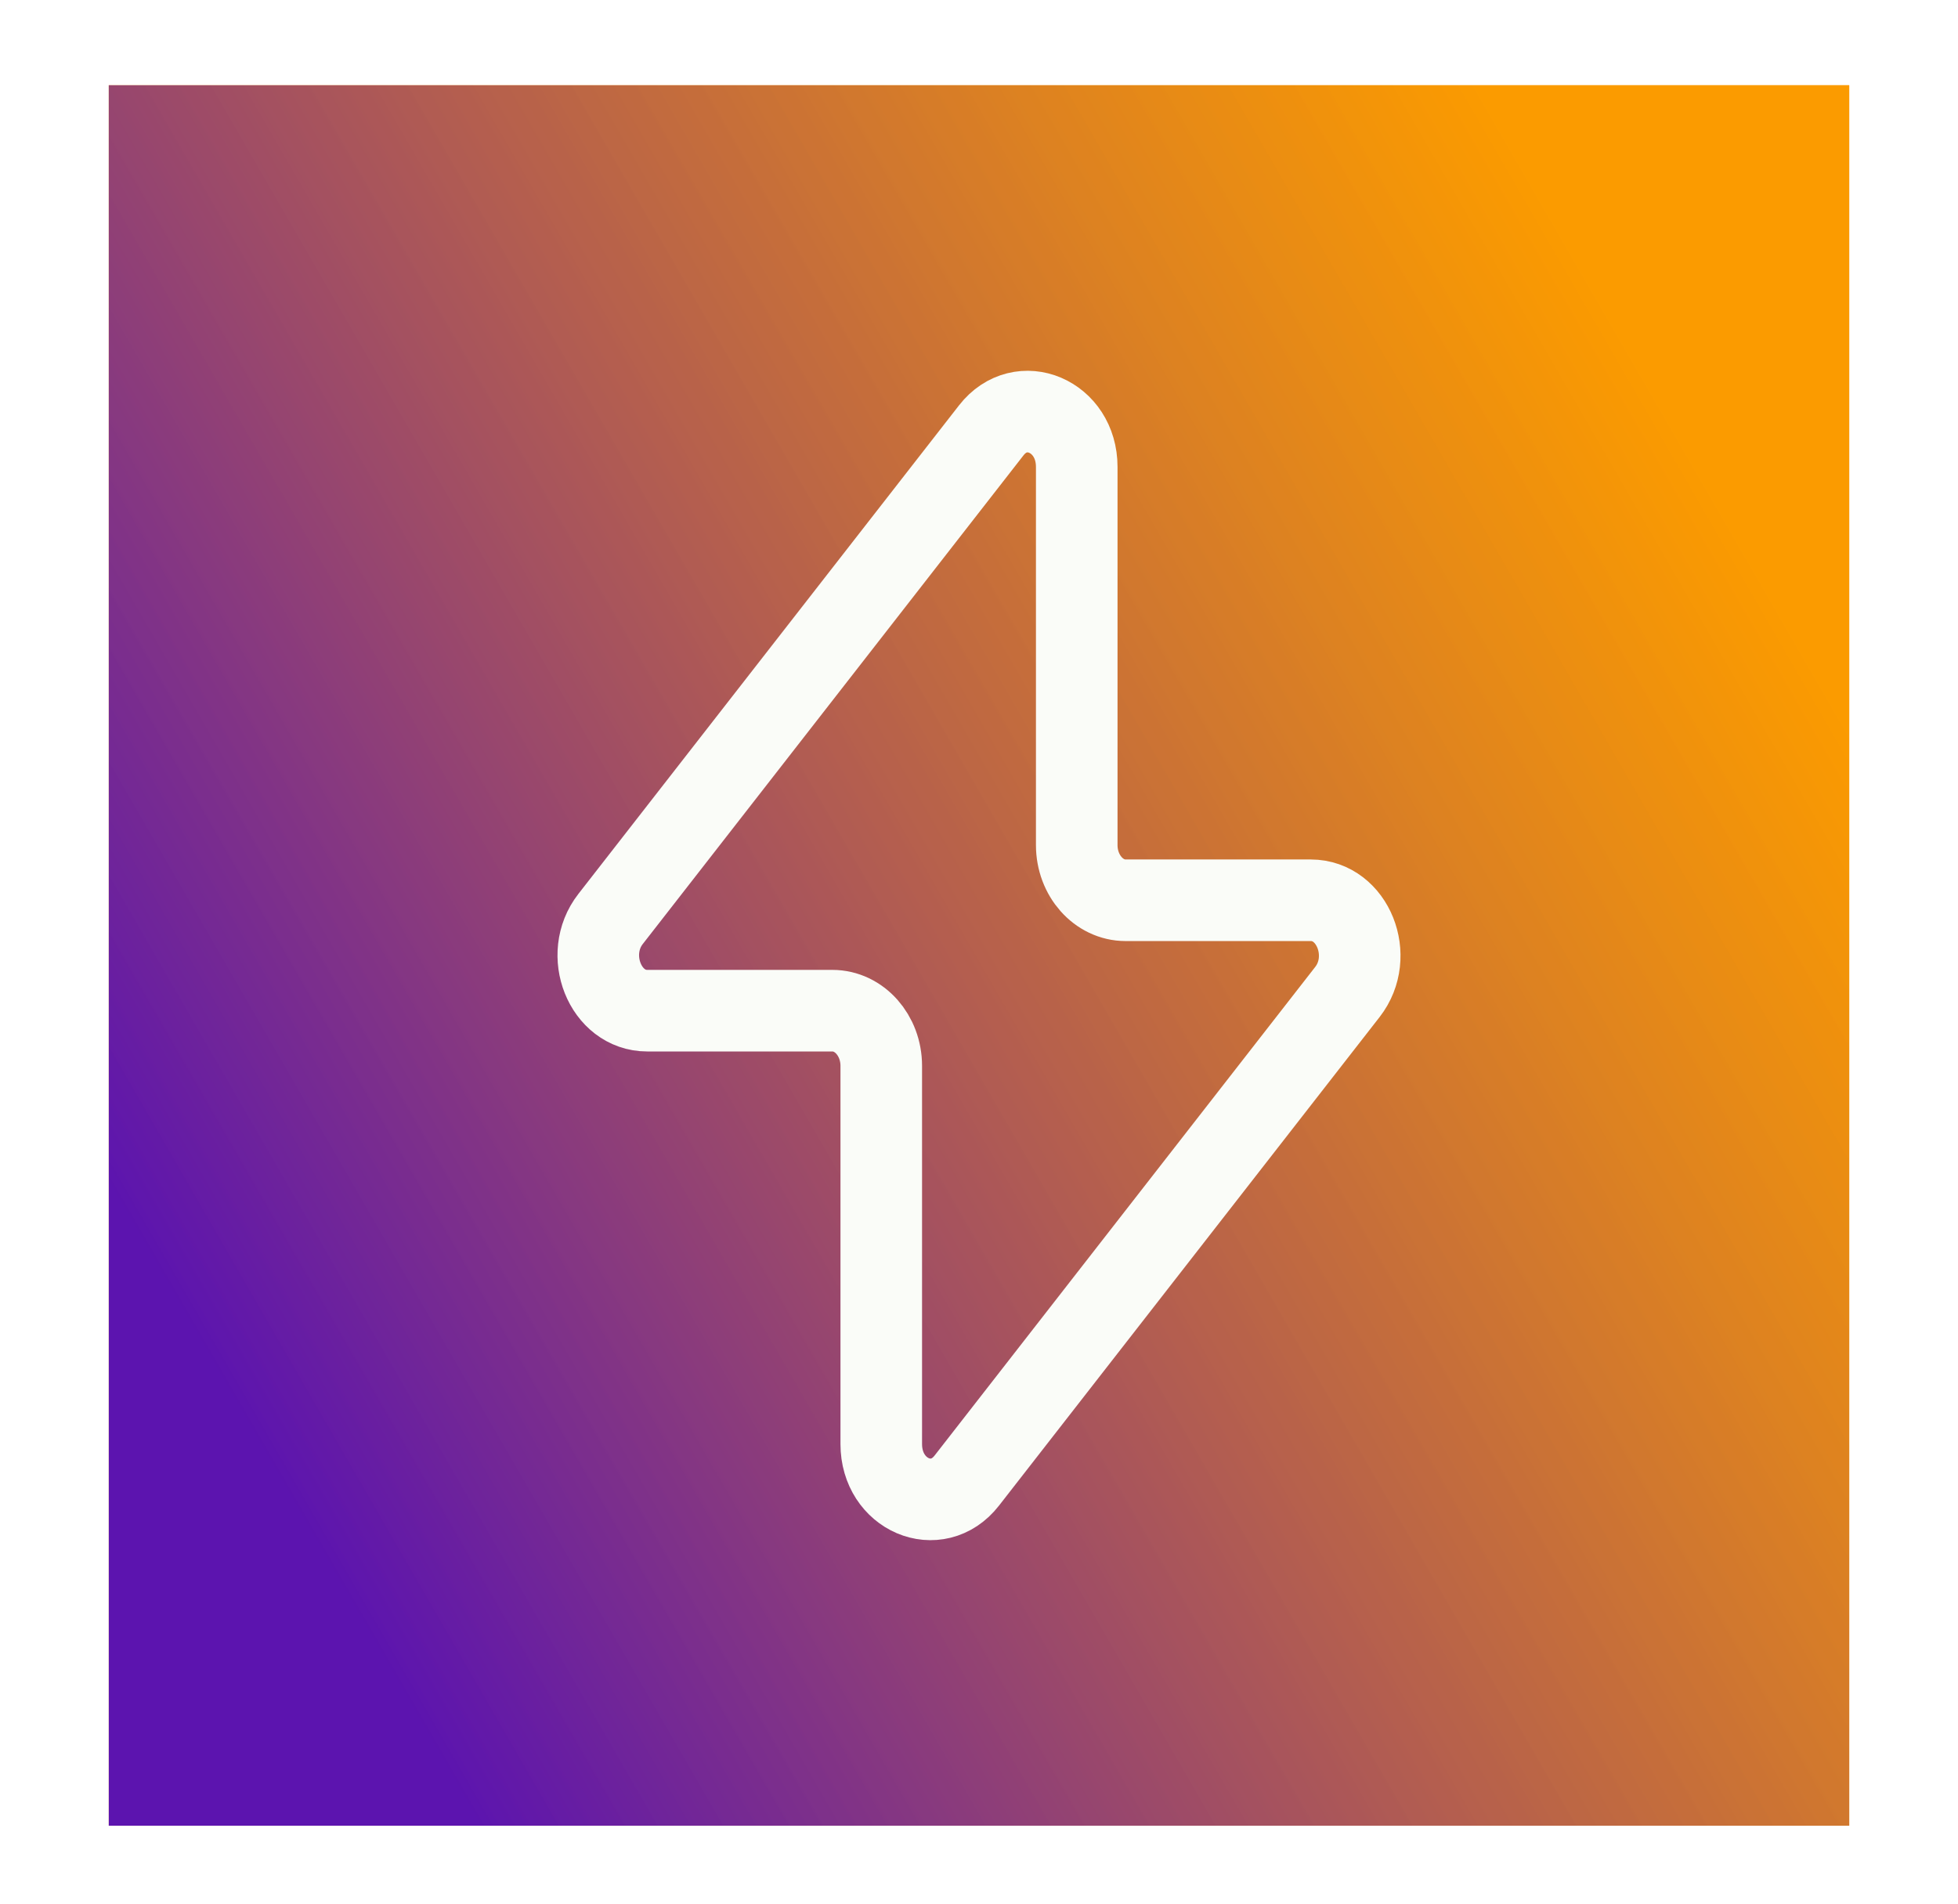
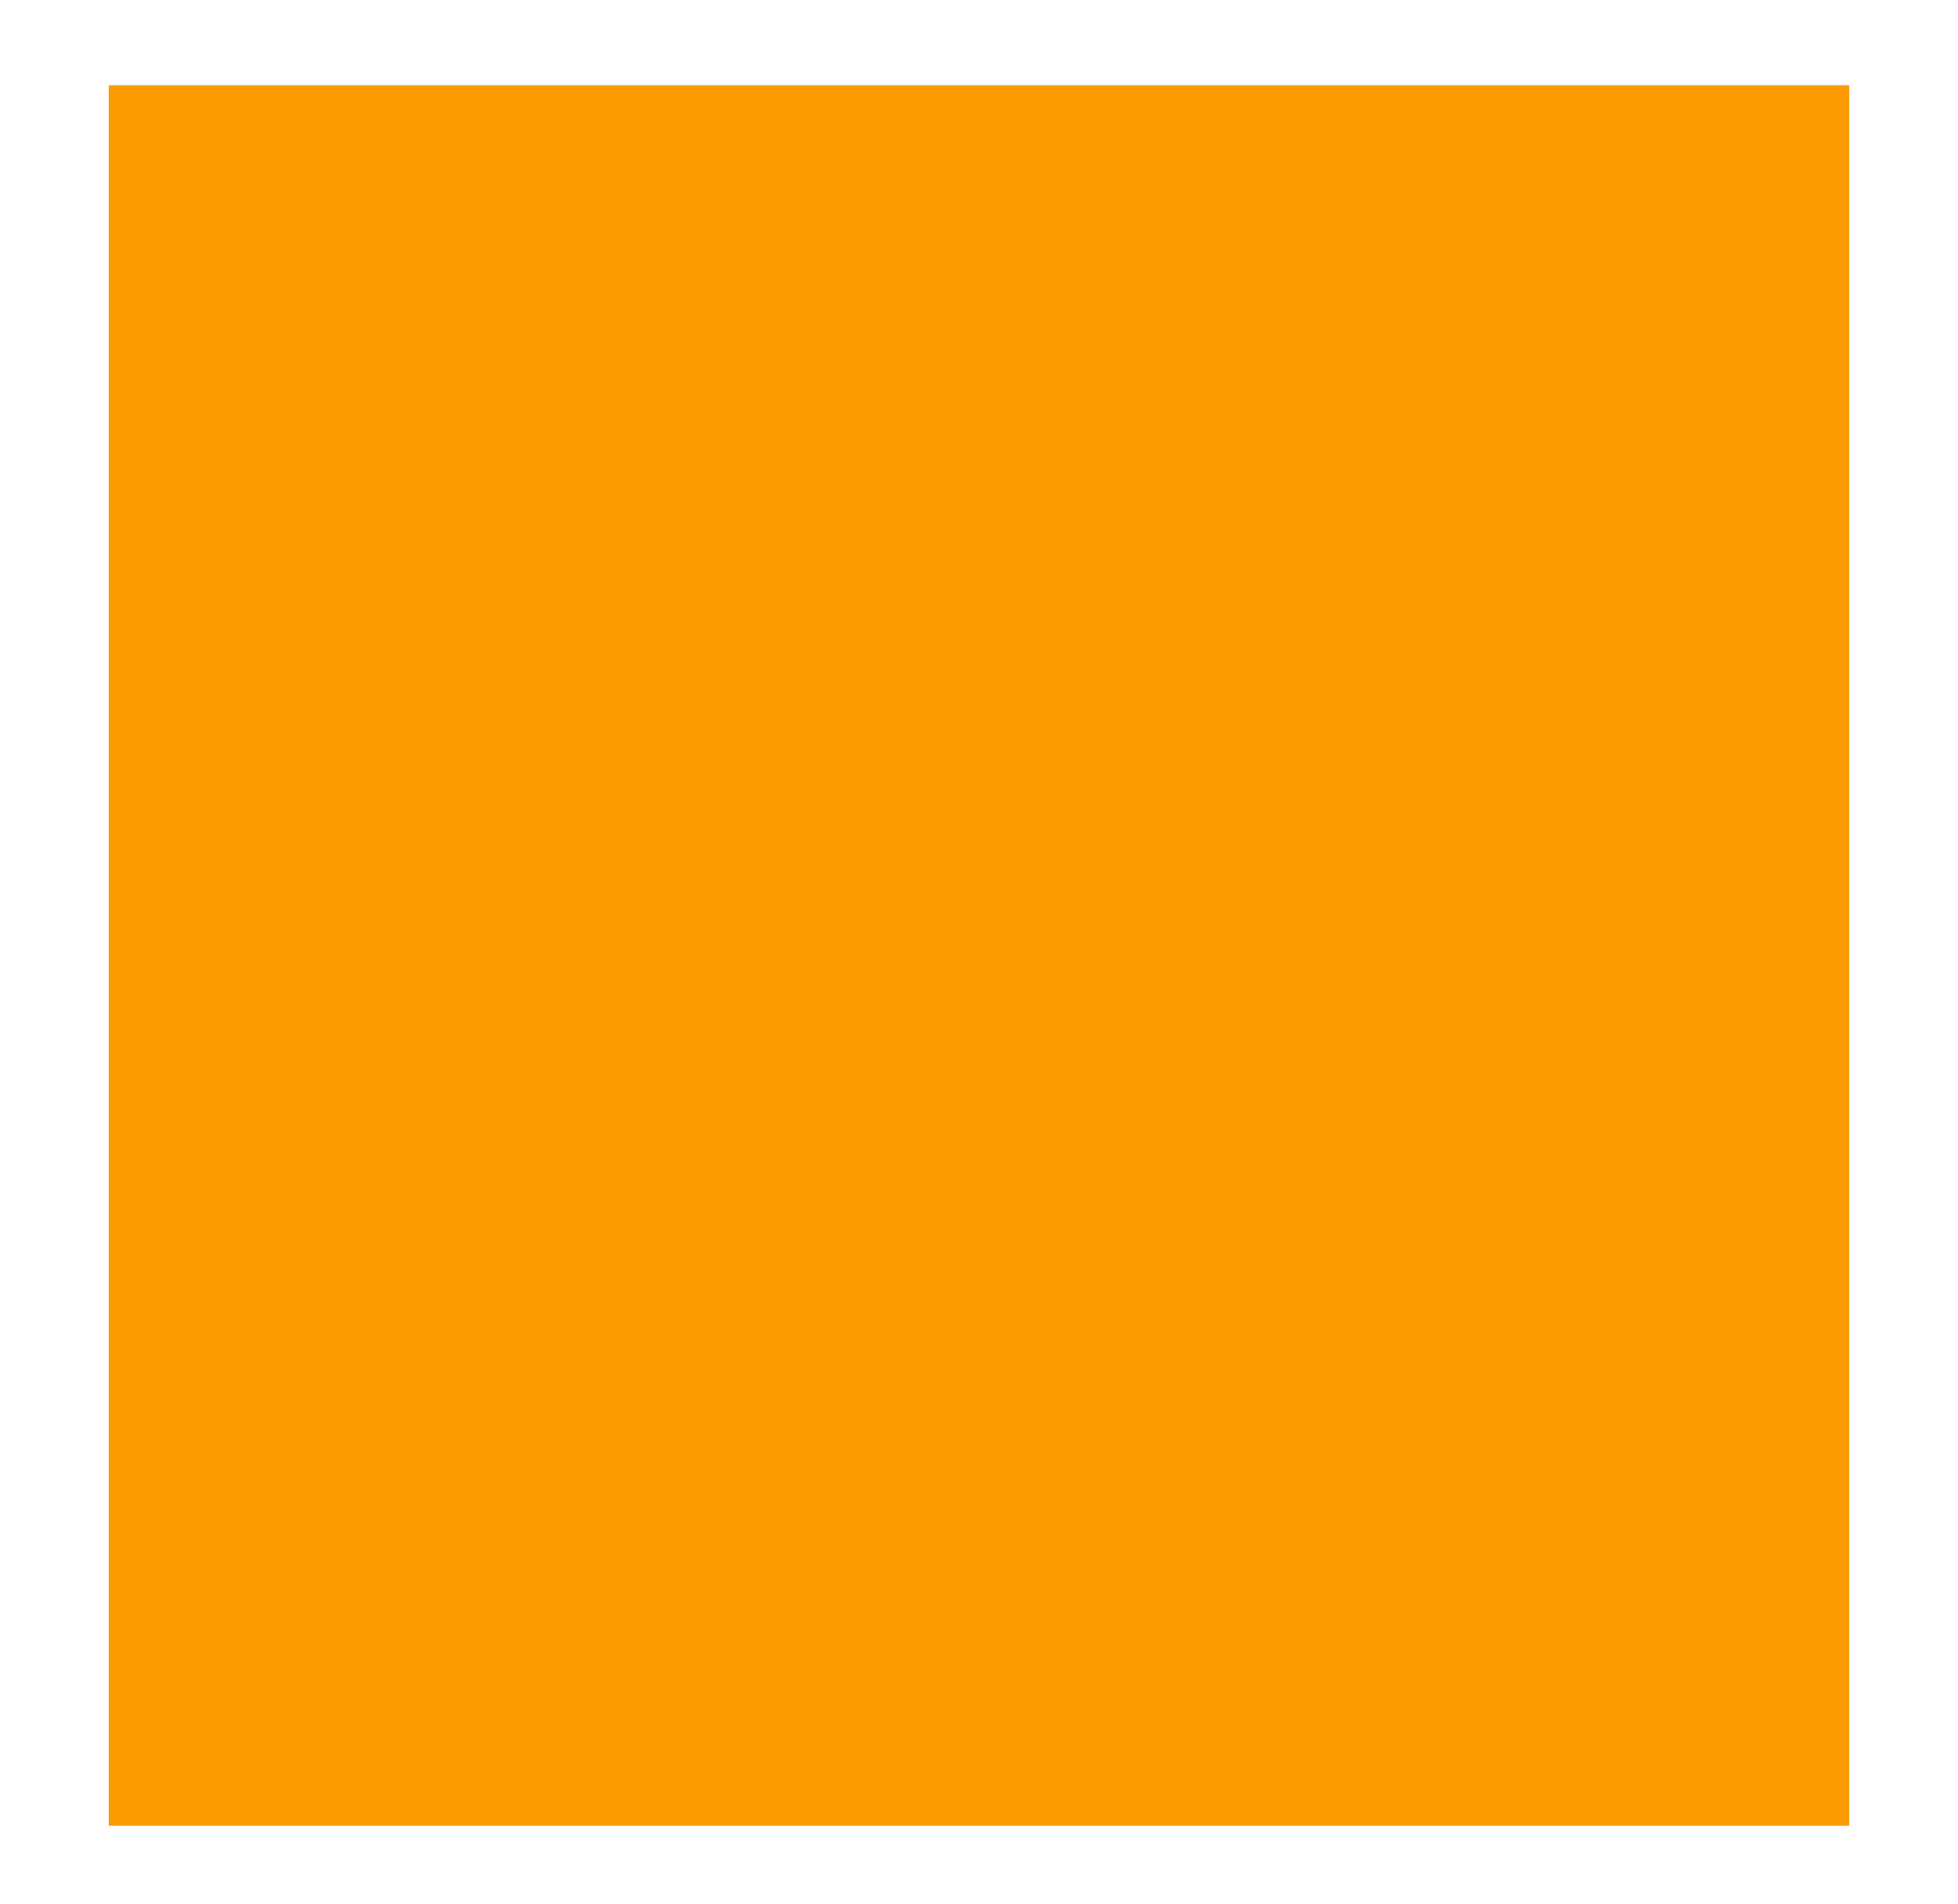
<svg xmlns="http://www.w3.org/2000/svg" width="36" height="35" viewBox="0 0 36 35" fill="none">
  <g filter="url(#filter0_d_29_456)">
    <rect width="32" height="32" transform="translate(2 1)" fill="#FB9B00" />
-     <rect width="32" height="32" transform="translate(2 1)" fill="url(#paint0_linear_29_456)" />
-     <path d="M11.226 16.329L18.224 7.347C18.771 6.644 19.797 7.081 19.797 8.017V14.97C19.797 15.53 20.2 15.985 20.696 15.985H24.1C24.873 15.985 25.285 17.015 24.774 17.671L17.776 26.654C17.229 27.356 16.203 26.919 16.203 25.983V19.03C16.203 18.47 15.8 18.015 15.304 18.015H11.9C11.127 18.015 10.715 16.985 11.226 16.329Z" stroke="#FAFCF8" stroke-width="1.5" stroke-linecap="round" stroke-linejoin="round" />
  </g>
  <defs>
    <filter id="filter0_d_29_456" x="0.867" y="0.433" width="34.267" height="34.267" filterUnits="userSpaceOnUse" color-interpolation-filters="sRGB">
      <feFlood flood-opacity="0" result="BackgroundImageFix" />
      <feColorMatrix in="SourceAlpha" type="matrix" values="0 0 0 0 0 0 0 0 0 0 0 0 0 0 0 0 0 0 127 0" result="hardAlpha" />
      <feOffset dy="0.567" />
      <feGaussianBlur stdDeviation="0.567" />
      <feColorMatrix type="matrix" values="0 0 0 0 0 0 0 0 0 0 0 0 0 0 0 0 0 0 0.05 0" />
      <feBlend mode="normal" in2="BackgroundImageFix" result="effect1_dropShadow_29_456" />
      <feBlend mode="normal" in="SourceGraphic" in2="effect1_dropShadow_29_456" result="shape" />
    </filter>
    <linearGradient id="paint0_linear_29_456" x1="2.144" y1="24" x2="29.856" y2="8" gradientUnits="userSpaceOnUse">
      <stop stop-color="#5C14AF" />
      <stop offset="1" stop-color="#FB9B00" stop-opacity="0.76" />
    </linearGradient>
  </defs>
</svg>